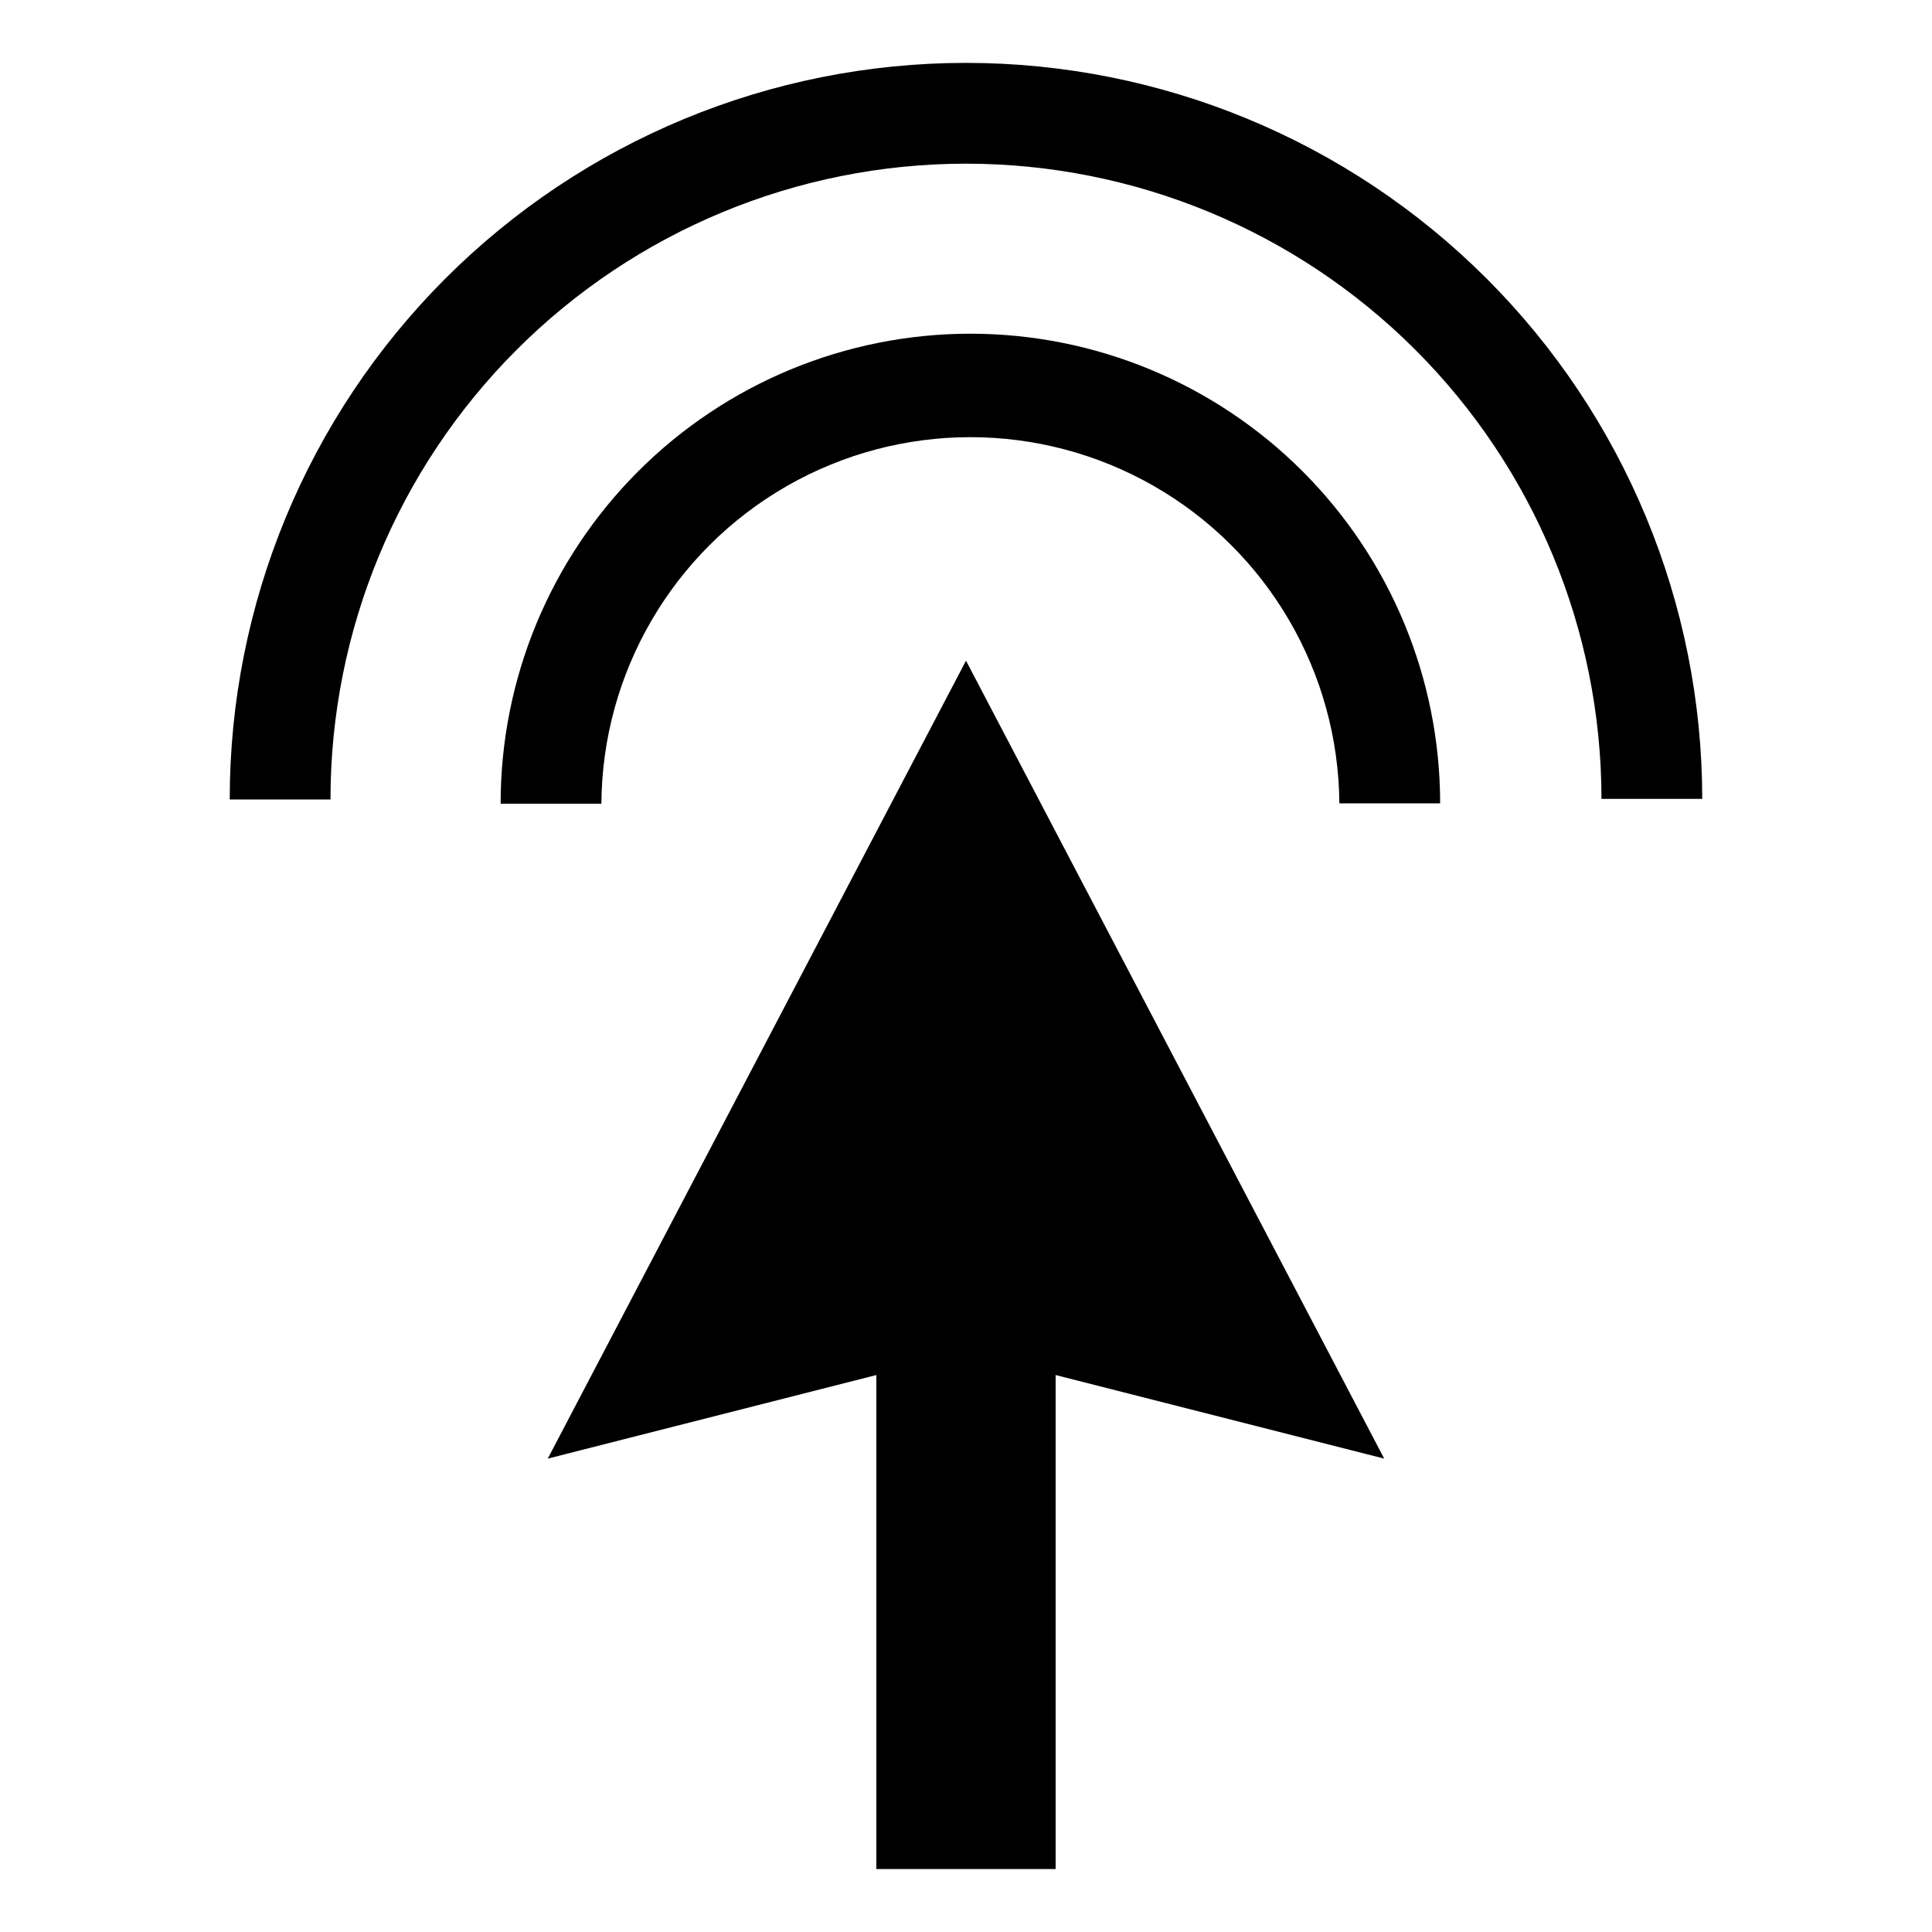
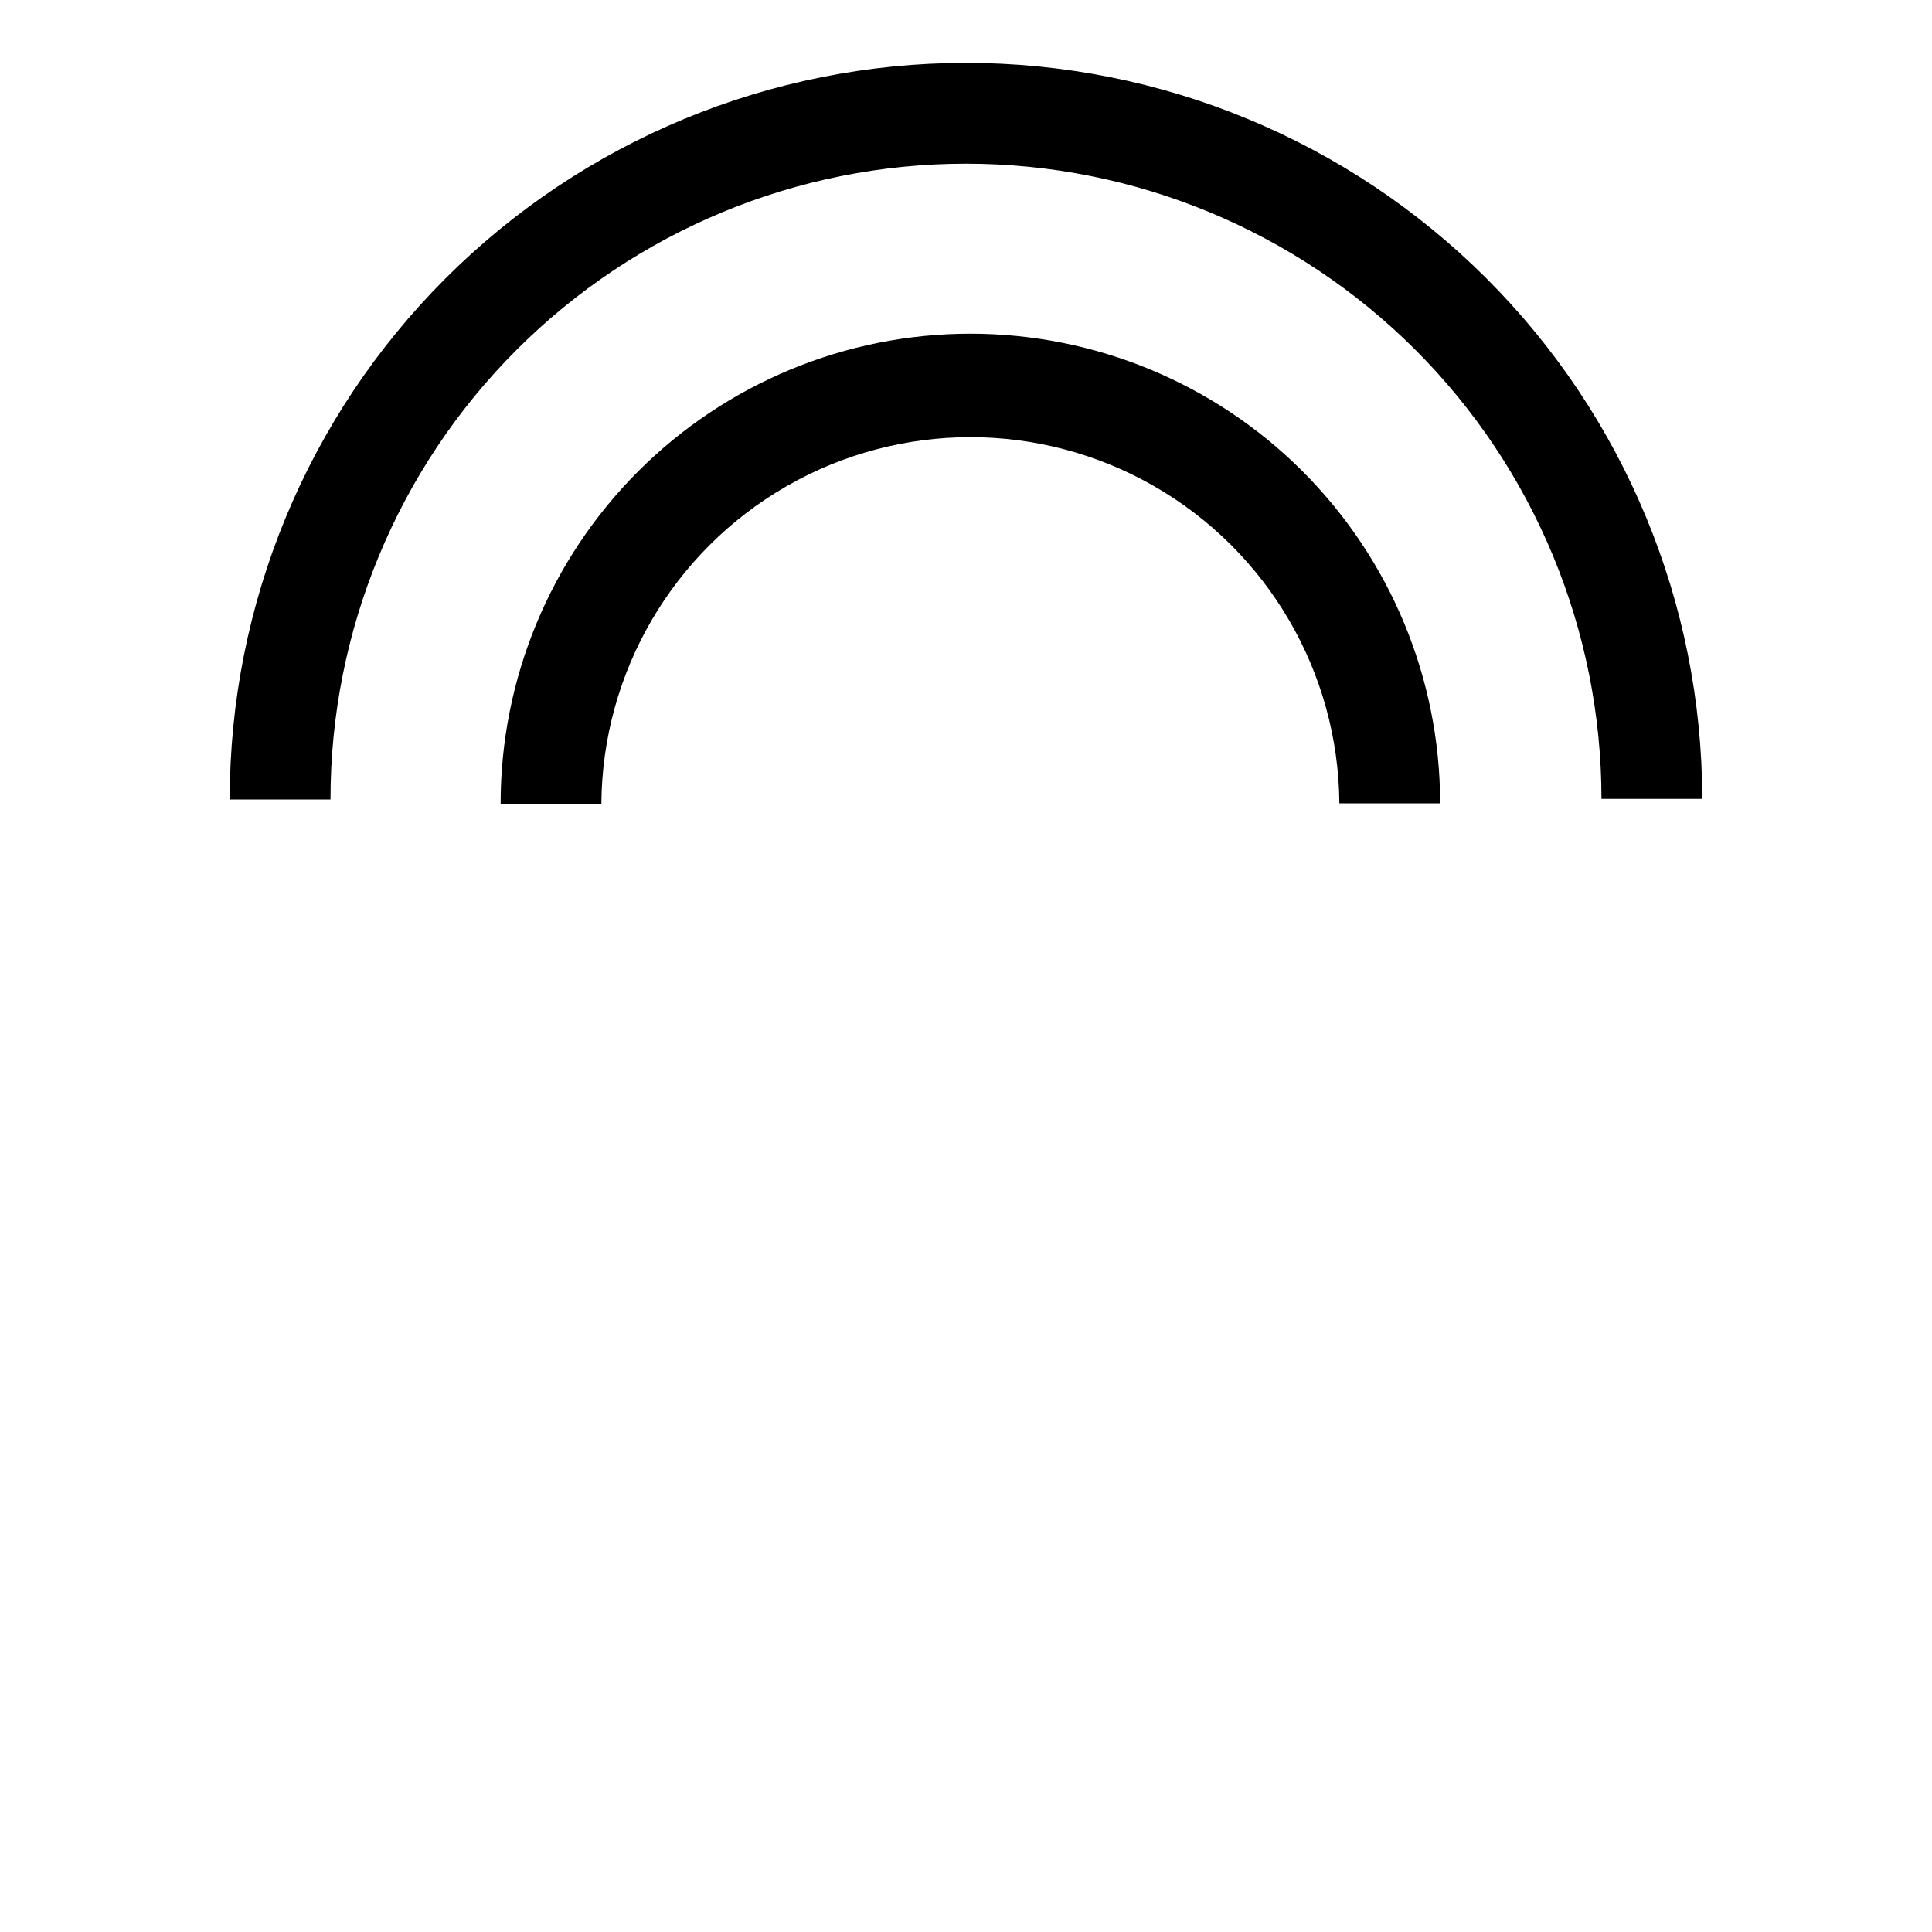
<svg xmlns="http://www.w3.org/2000/svg" fill="#000000" width="800px" height="800px" version="1.1" viewBox="144 144 512 512">
  <g>
-     <path d="m510.83 530.55-110.83-211.46-110.84 211.46 87.078-22.152v130.91h47.512v-130.91z" />
    <path d="m525.65 356.9h-26.703c-0.262-34.77-18.969-66.785-49.129-84.082-30.16-17.301-67.238-17.285-97.387 0.043-30.145 17.324-48.824 49.355-49.059 84.125h-26.703 0.004c-0.016-33.02 13.086-64.688 36.422-88.047 23.336-23.355 54.992-36.488 88.012-36.504 33.016-0.016 64.688 13.086 88.043 36.422 23.359 23.336 36.488 54.996 36.504 88.012z" />
    <path d="m595.11 355.71h-26.703c-0.02-44.664-17.781-87.492-49.379-119.06-31.598-31.57-74.441-49.293-119.11-49.273s-87.492 17.781-119.06 49.379c-31.57 31.598-49.293 74.441-49.273 119.11h-26.703c-0.023-51.746 20.512-101.38 57.086-137.99 36.574-36.609 86.191-57.188 137.94-57.211 51.746-0.023 101.38 20.512 137.99 57.086 36.609 36.574 57.188 86.191 57.211 137.94z" />
  </g>
</svg>